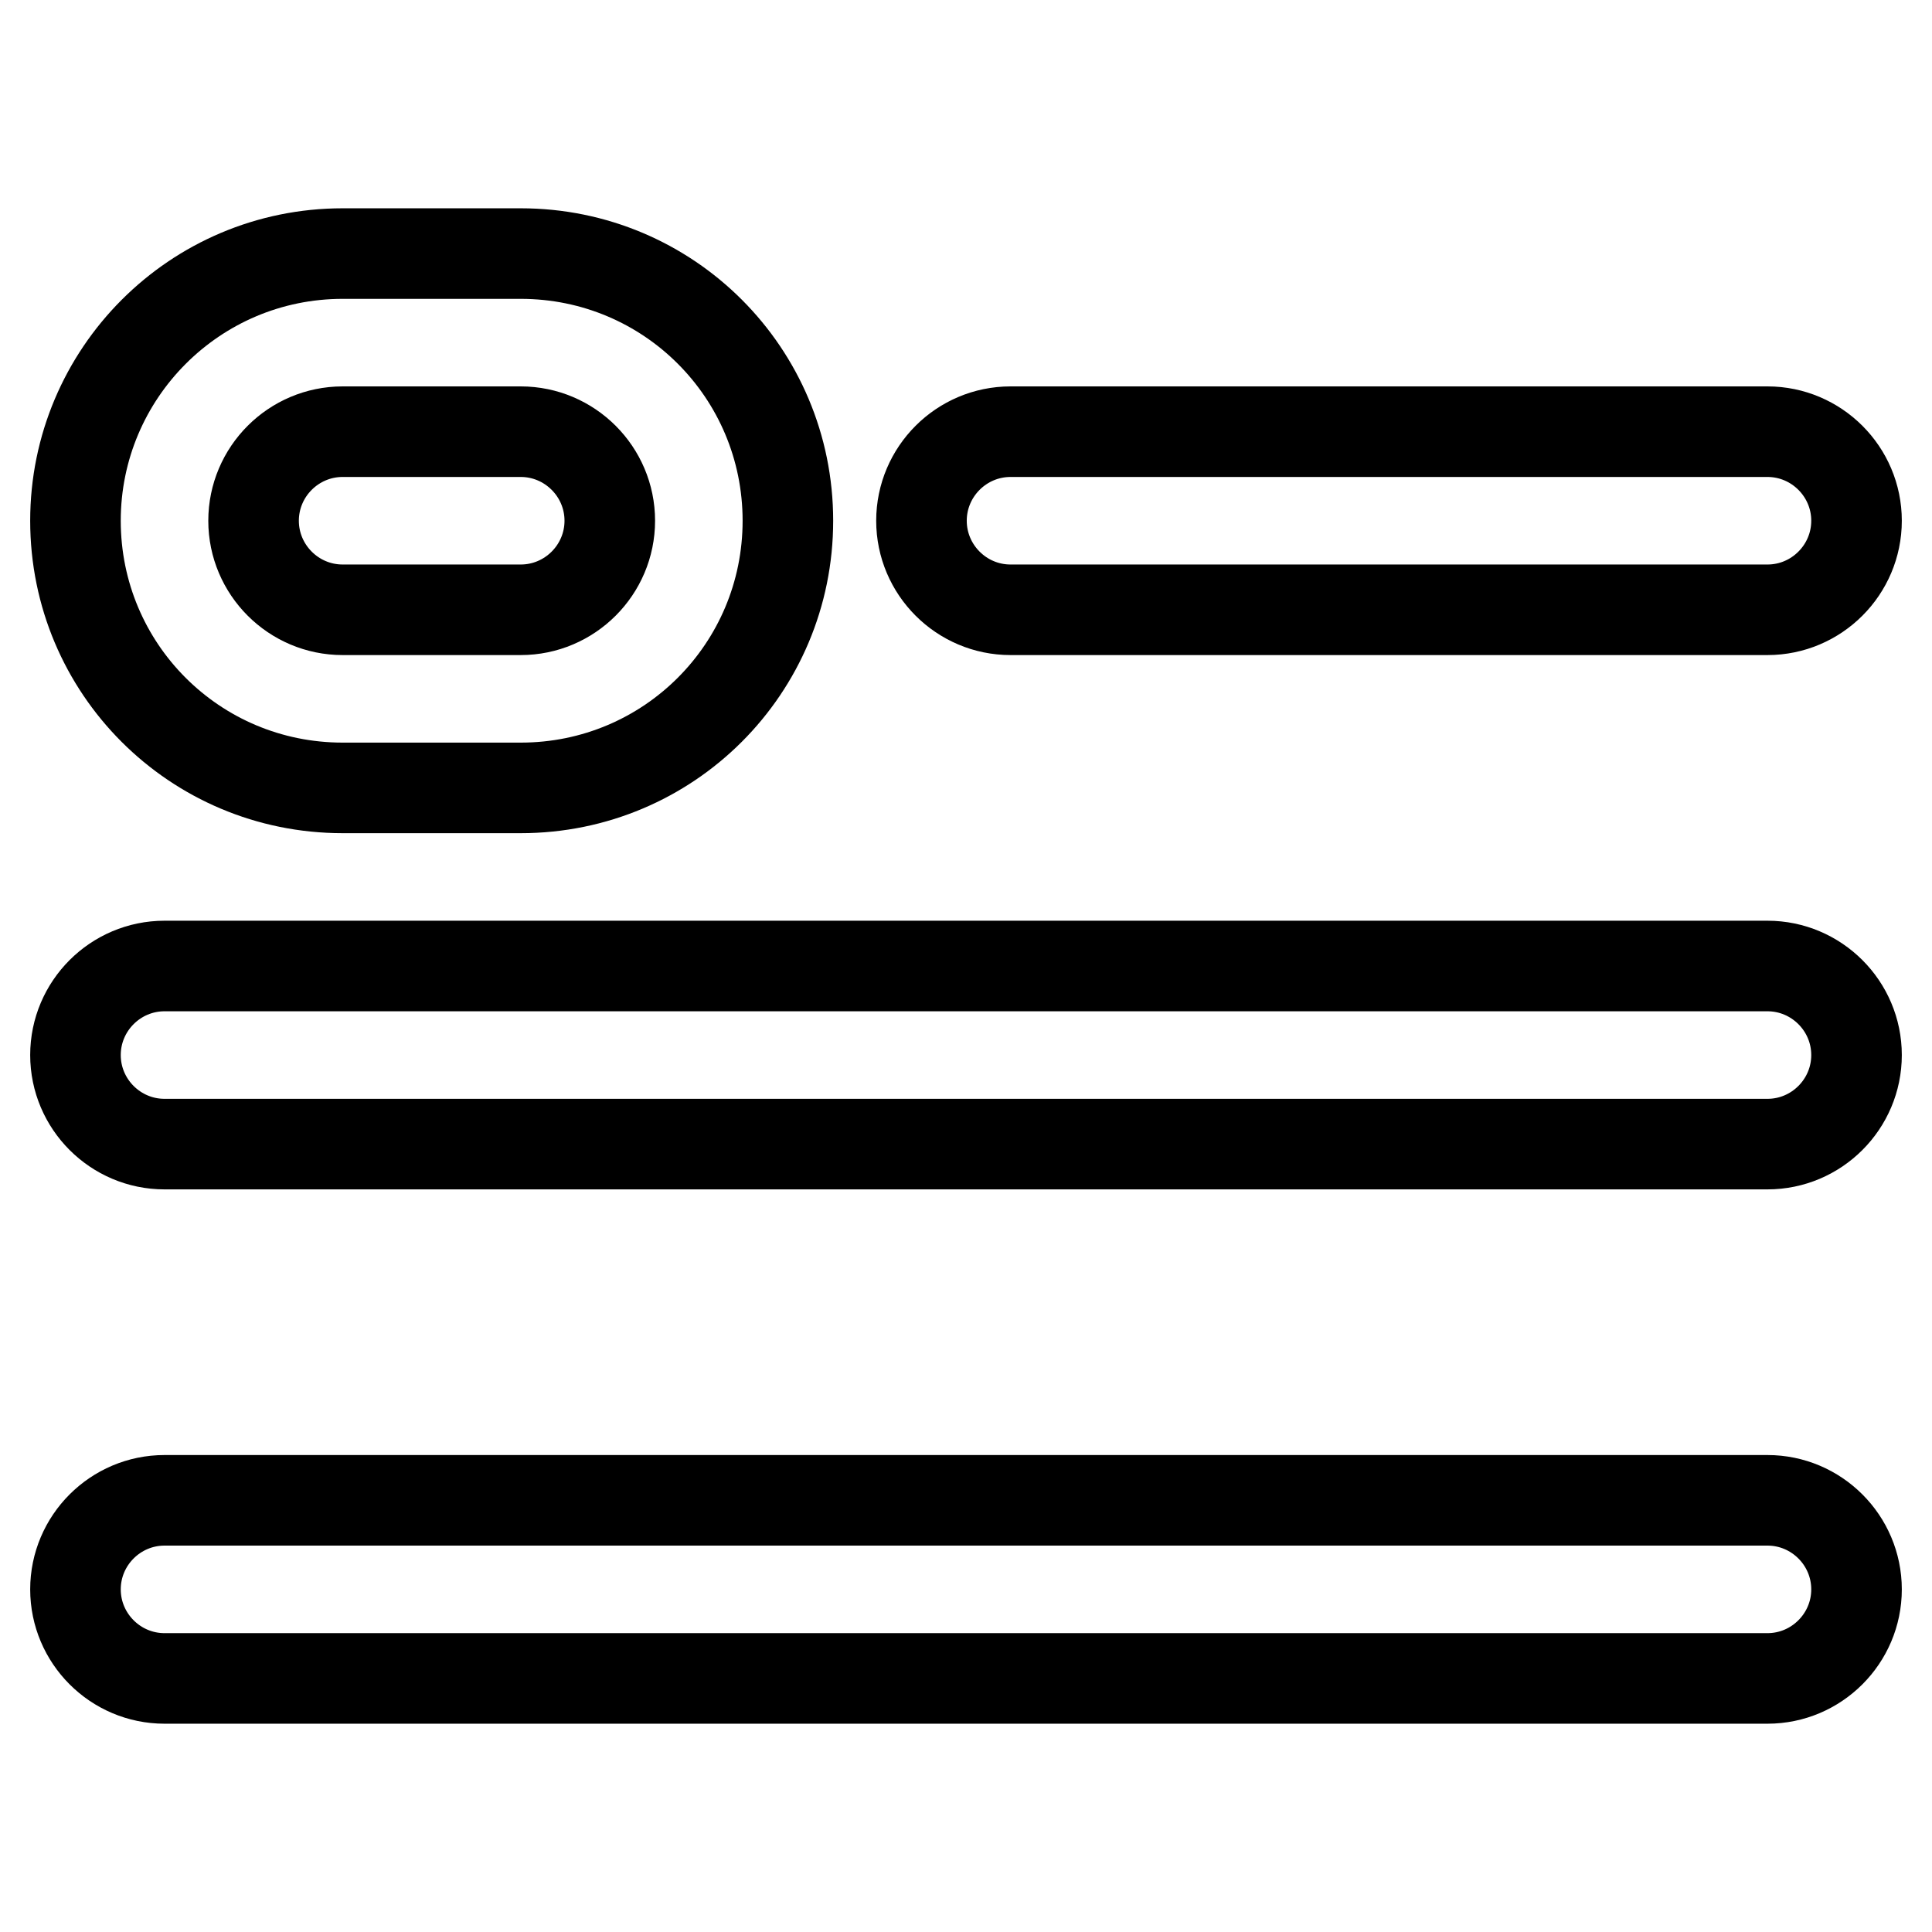
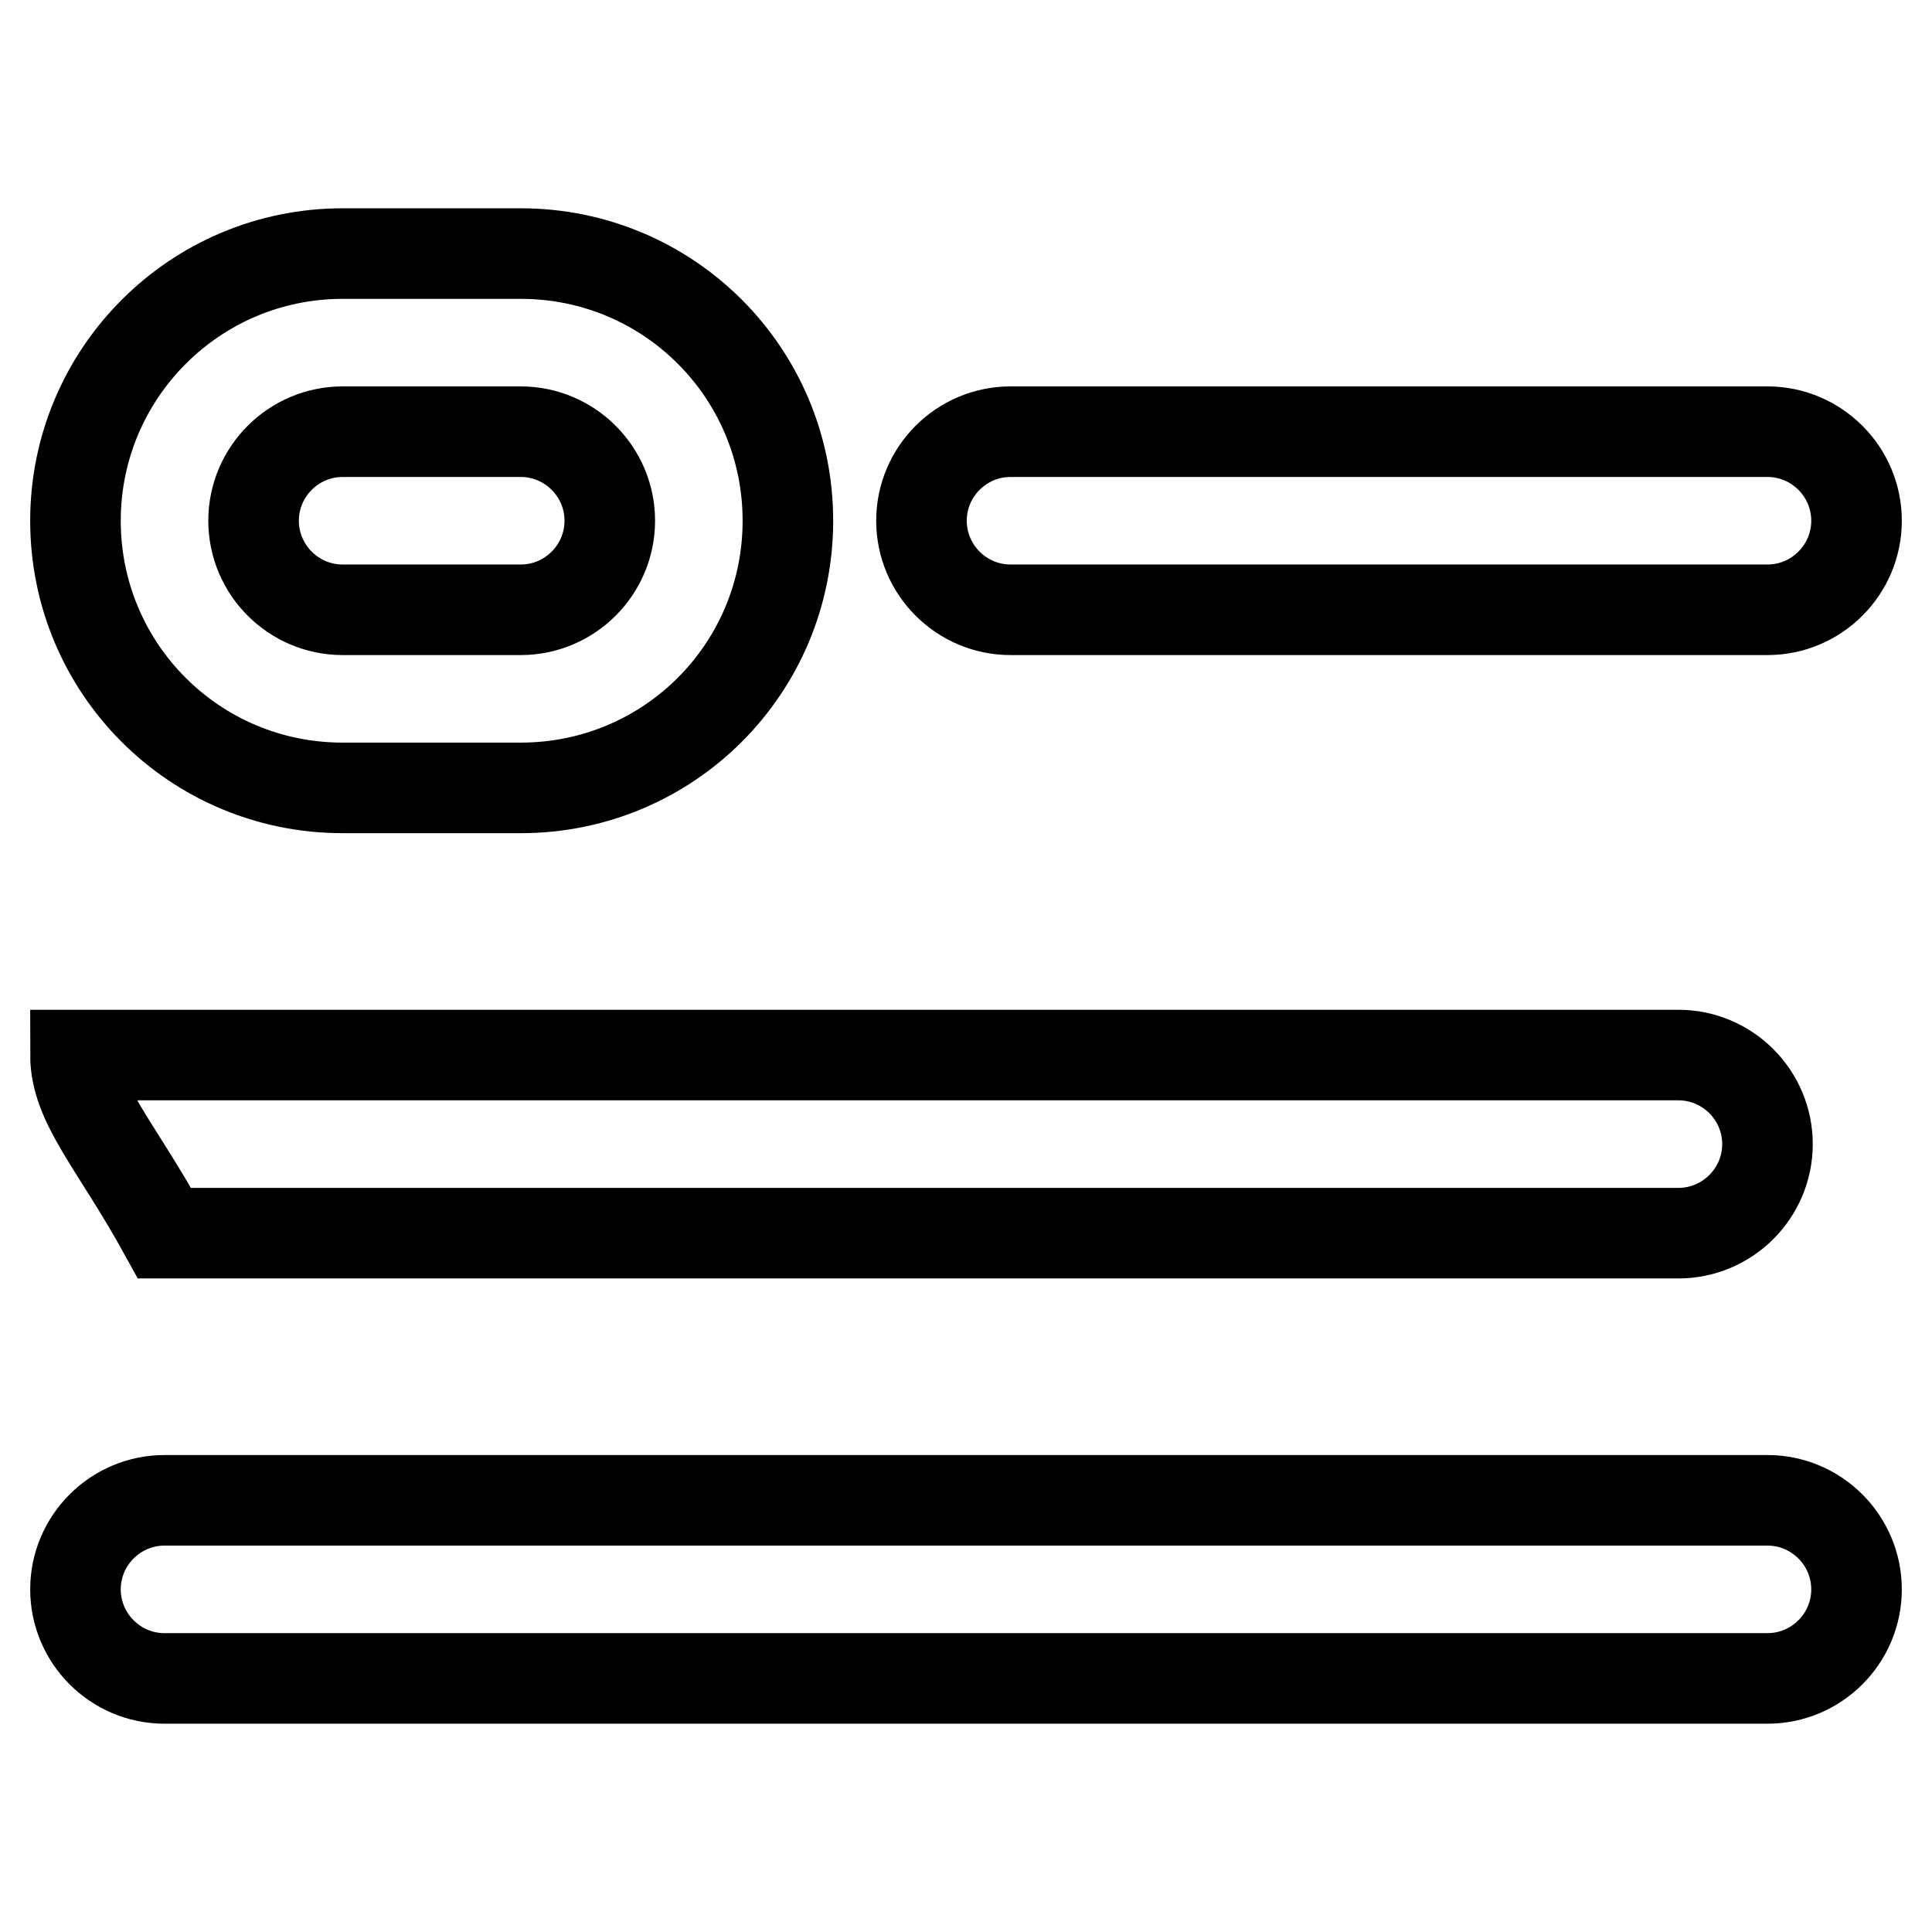
<svg xmlns="http://www.w3.org/2000/svg" version="1.1" x="0px" y="0px" viewBox="0 0 256 256" enable-background="new 0 0 256 256" xml:space="preserve">
  <g>
-     <path stroke-width="12" fill-opacity="0" stroke="#000000" d="M122.1,69c0-6.5,5.3-11.8,11.8-11.8h100.3c6.5,0,11.8,5.3,11.8,11.8c0,6.5-5.3,11.8-11.8,11.8c0,0,0,0,0,0 H133.9C127.4,80.8,122.1,75.5,122.1,69L122.1,69z M10,139.8c0-6.5,5.3-11.8,11.8-11.8l0,0h212.4c6.5,0,11.8,5.3,11.8,11.8 c0,6.5-5.3,11.8-11.8,11.8c0,0,0,0,0,0H21.8C15.3,151.6,10,146.3,10,139.8L10,139.8L10,139.8z M10,210.6c0-6.5,5.3-11.8,11.8-11.8 l0,0h212.4c6.5,0,11.8,5.3,11.8,11.8c0,6.5-5.3,11.8-11.8,11.8c0,0,0,0,0,0H21.8C15.3,222.4,10,217.1,10,210.6L10,210.6L10,210.6z  M45.4,57.2c-6.5,0-11.8,5.3-11.8,11.8c0,6.5,5.3,11.8,11.8,11.8H69c6.5,0,11.8-5.3,11.8-11.8c0-6.5-5.3-11.8-11.8-11.8l0,0H45.4z  M10,69c0-19.5,15.8-35.4,35.4-35.4l0,0H69c19.6,0,35.4,15.8,35.4,35.4c0,19.6-15.8,35.4-35.4,35.4H45.4C25.8,104.4,10,88.6,10,69z " />
+     <path stroke-width="12" fill-opacity="0" stroke="#000000" d="M122.1,69c0-6.5,5.3-11.8,11.8-11.8h100.3c6.5,0,11.8,5.3,11.8,11.8c0,6.5-5.3,11.8-11.8,11.8c0,0,0,0,0,0 H133.9C127.4,80.8,122.1,75.5,122.1,69L122.1,69z M10,139.8l0,0h212.4c6.5,0,11.8,5.3,11.8,11.8 c0,6.5-5.3,11.8-11.8,11.8c0,0,0,0,0,0H21.8C15.3,151.6,10,146.3,10,139.8L10,139.8L10,139.8z M10,210.6c0-6.5,5.3-11.8,11.8-11.8 l0,0h212.4c6.5,0,11.8,5.3,11.8,11.8c0,6.5-5.3,11.8-11.8,11.8c0,0,0,0,0,0H21.8C15.3,222.4,10,217.1,10,210.6L10,210.6L10,210.6z  M45.4,57.2c-6.5,0-11.8,5.3-11.8,11.8c0,6.5,5.3,11.8,11.8,11.8H69c6.5,0,11.8-5.3,11.8-11.8c0-6.5-5.3-11.8-11.8-11.8l0,0H45.4z  M10,69c0-19.5,15.8-35.4,35.4-35.4l0,0H69c19.6,0,35.4,15.8,35.4,35.4c0,19.6-15.8,35.4-35.4,35.4H45.4C25.8,104.4,10,88.6,10,69z " />
  </g>
</svg>